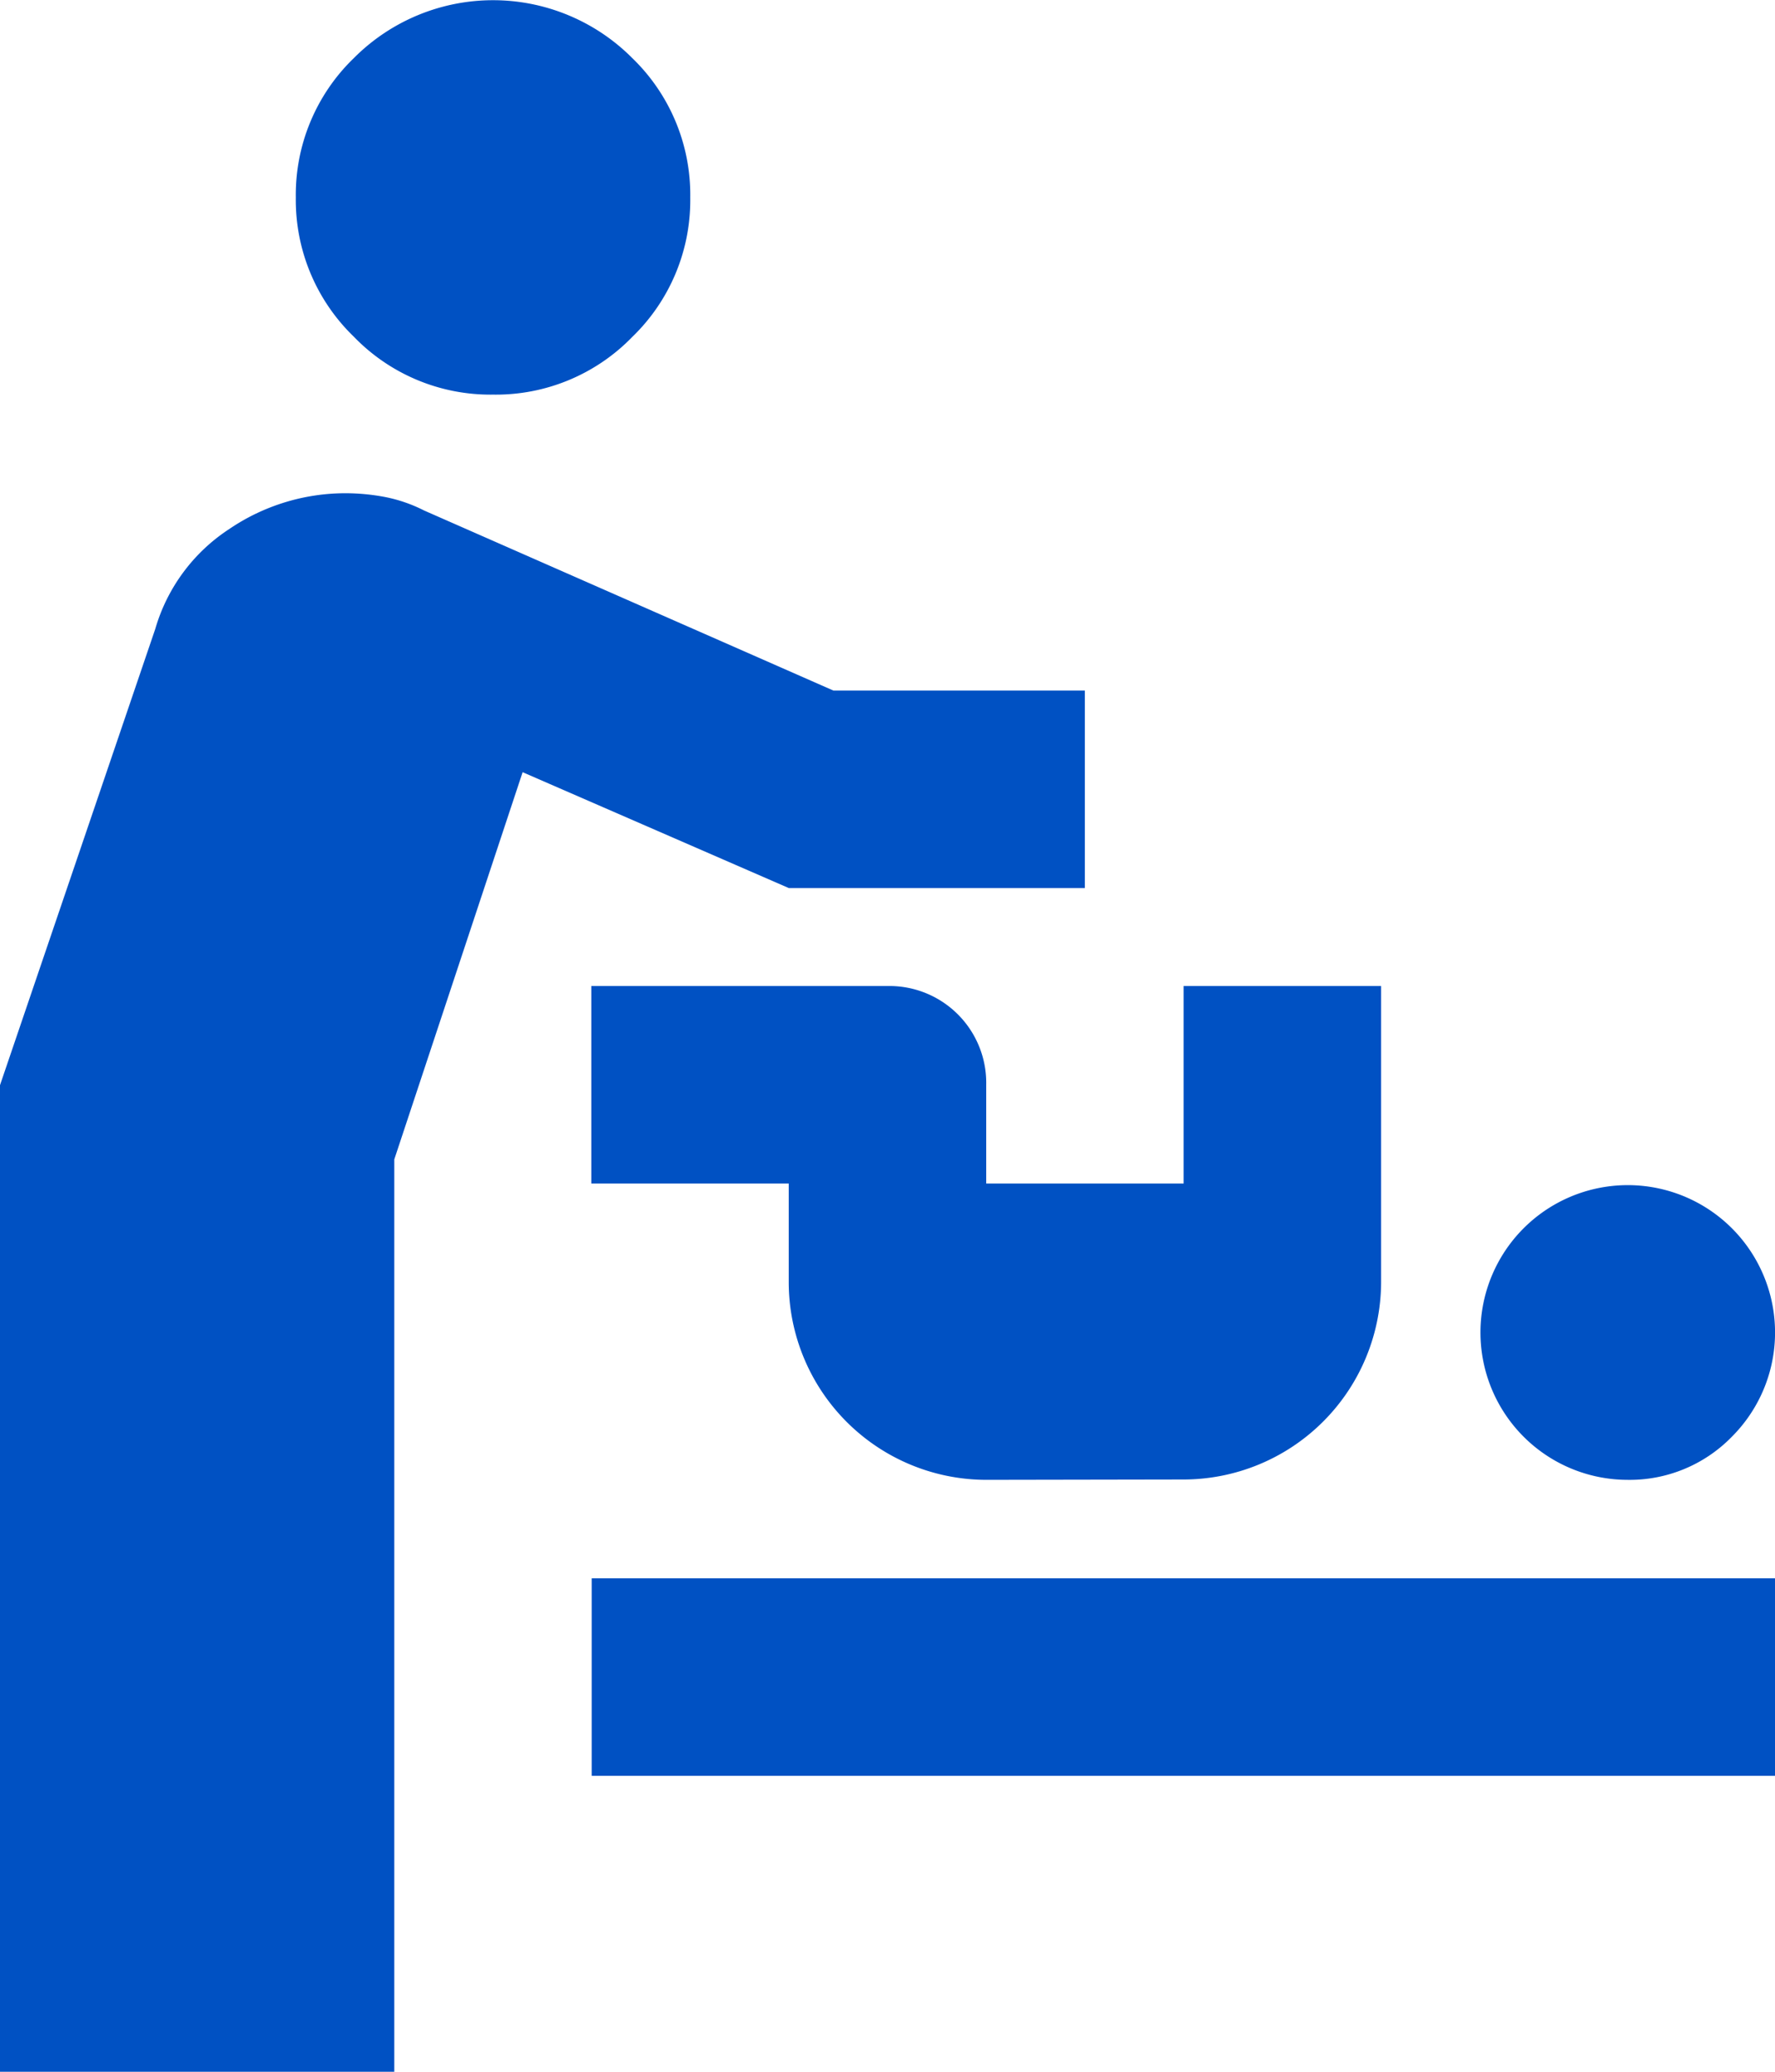
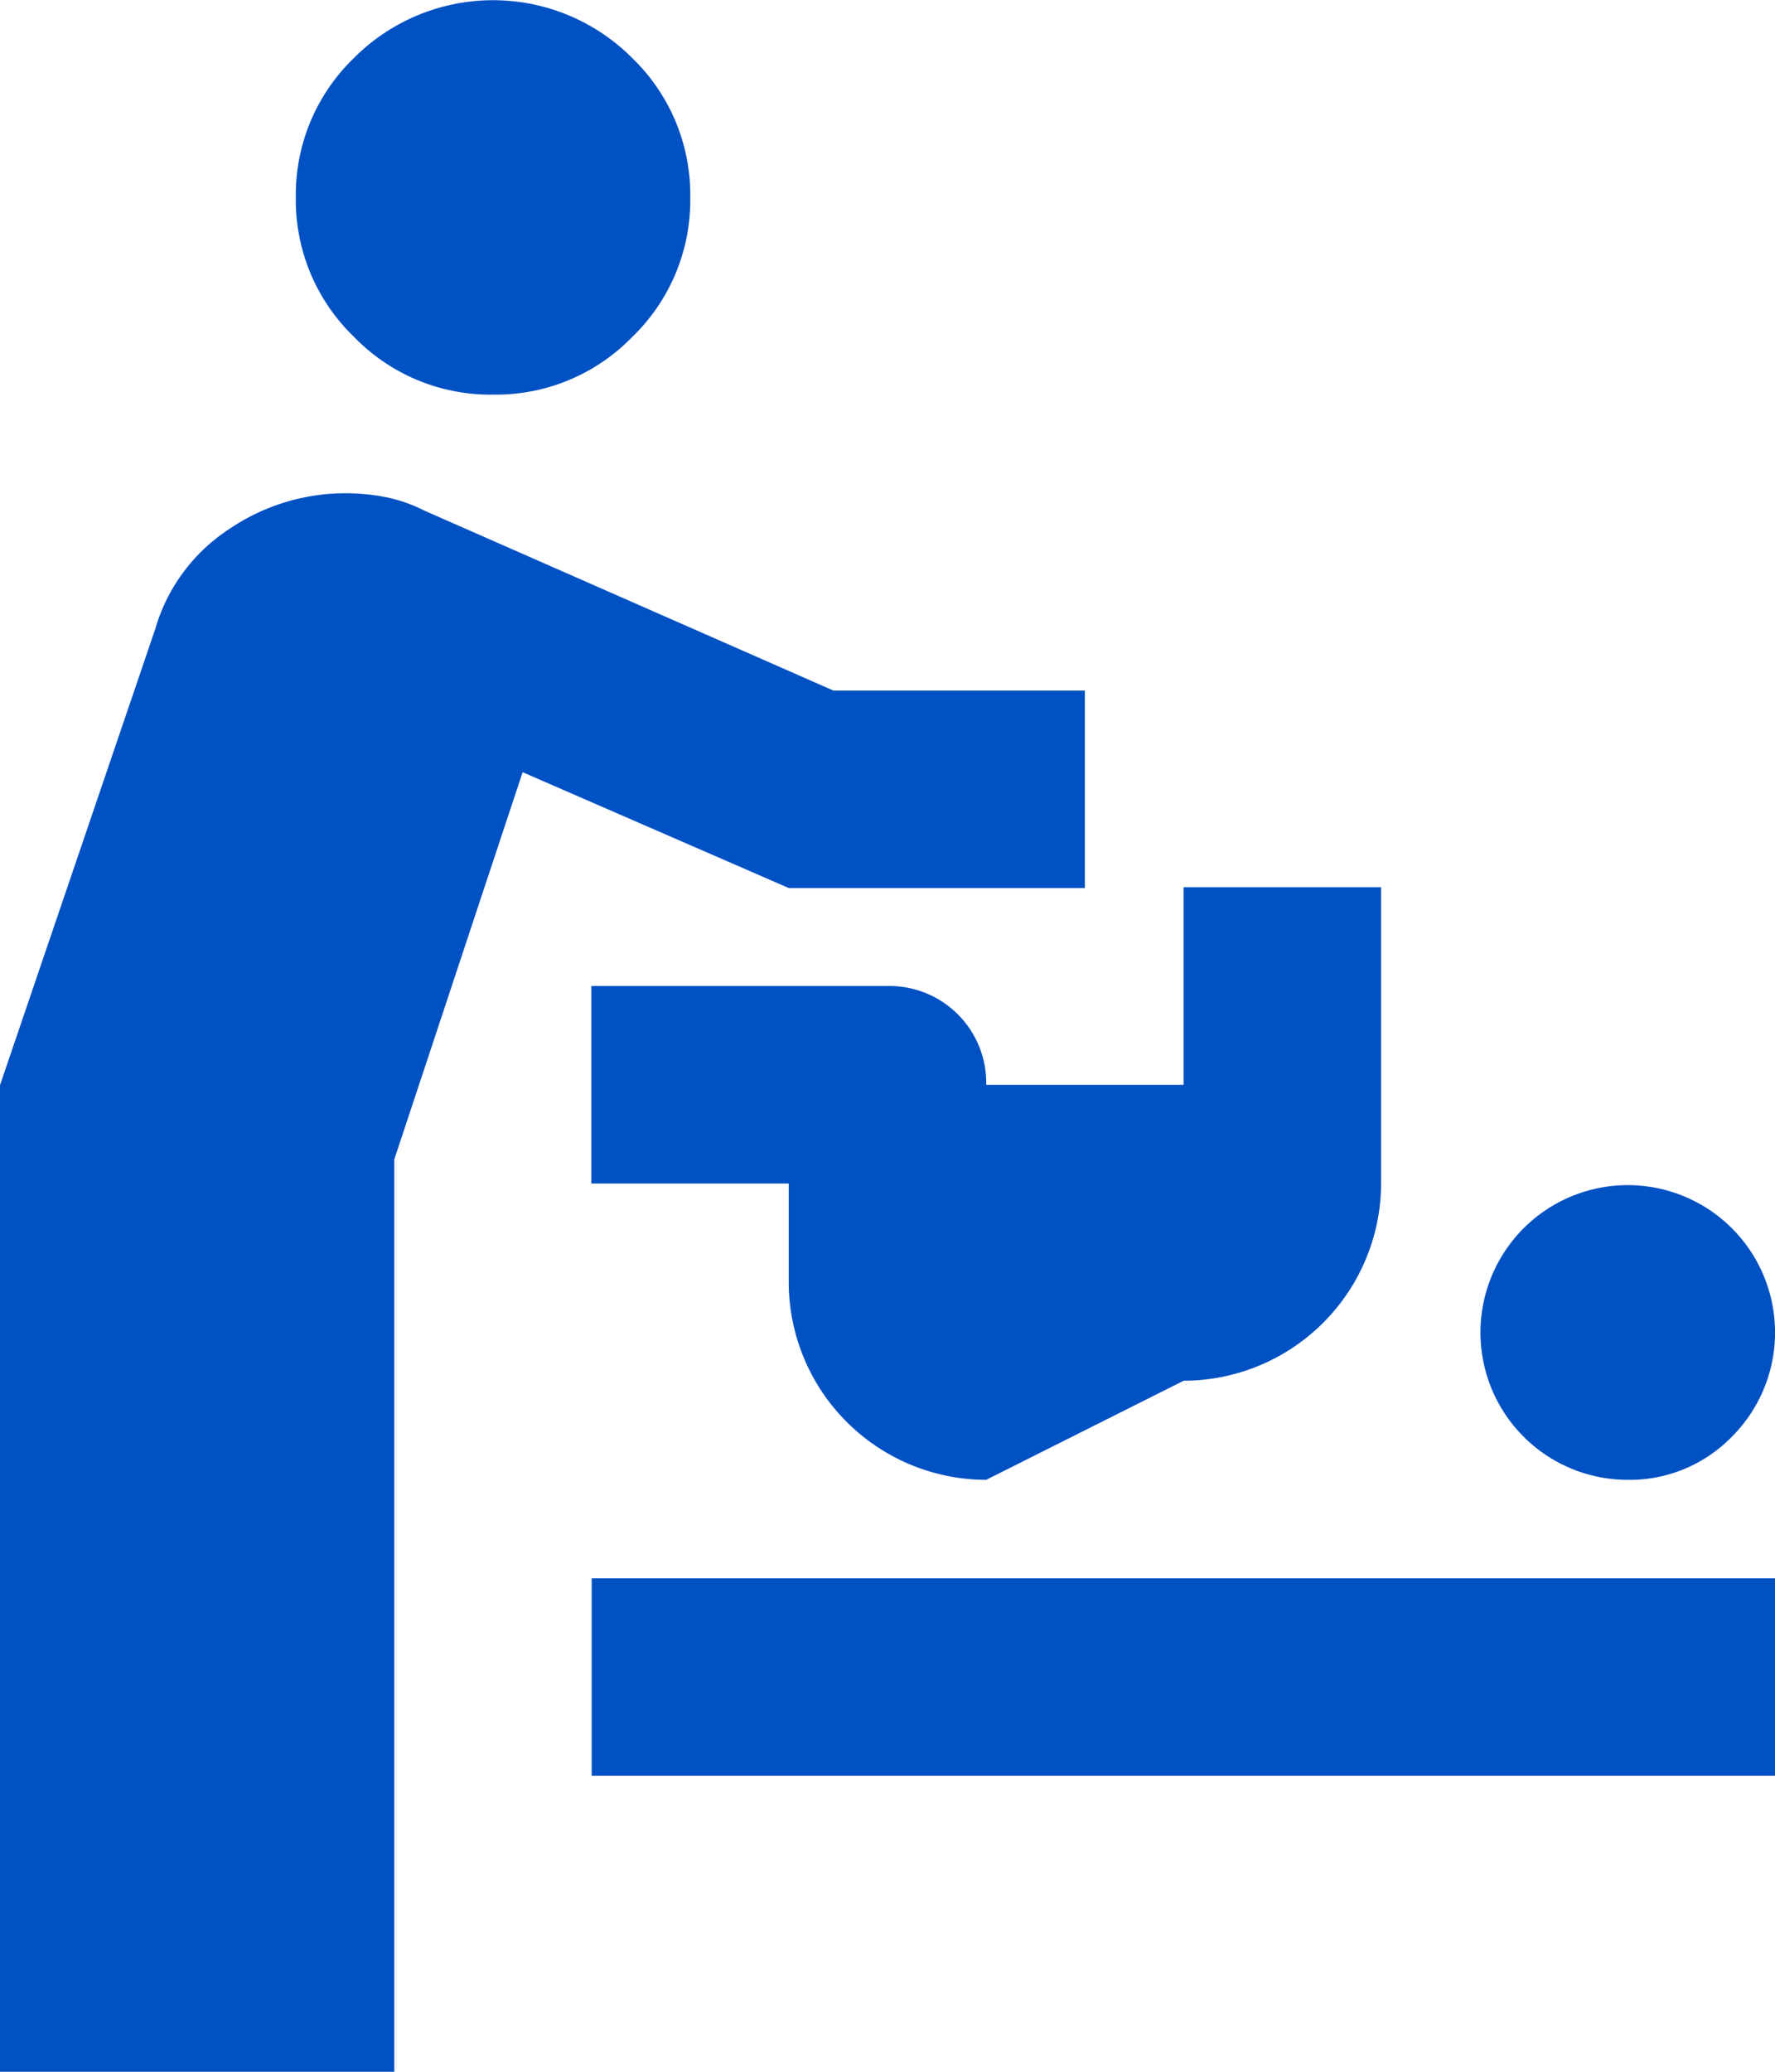
<svg xmlns="http://www.w3.org/2000/svg" id="baby_changing_station" width="35.96" height="41.953" viewBox="0 0 35.96 41.953">
-   <path id="Caminho_8529" data-name="Caminho 8529" d="M3,42.953V22.975l3.146-9.24a3.618,3.618,0,0,1,1.5-2.023,4.19,4.19,0,0,1,2.347-.724,4.327,4.327,0,0,1,.8.075,3.036,3.036,0,0,1,.8.275l8.291,3.646h5.094v4H18.982l-5.394-2.347-2.6,7.841V42.953ZM14.987,36.96v-4H38.96v4Zm20.977-5.993a2.984,2.984,0,1,1,2.123-.874A2.89,2.89,0,0,1,35.963,30.967Zm-12.985,0a4.007,4.007,0,0,1-4-4v-2h-4v-4H20.98a1.962,1.962,0,0,1,2,2v2h4v-4h4v5.993a4.007,4.007,0,0,1-4,4ZM12.989,8.991a3.847,3.847,0,0,1-2.822-1.174A3.847,3.847,0,0,1,8.993,5a3.847,3.847,0,0,1,1.174-2.822,3.979,3.979,0,0,1,5.644,0A3.847,3.847,0,0,1,16.984,5a3.847,3.847,0,0,1-1.174,2.822A3.847,3.847,0,0,1,12.989,8.991Z" transform="translate(-3 -1)" fill="#0051c3" />
+   <path id="Caminho_8529" data-name="Caminho 8529" d="M3,42.953V22.975l3.146-9.24a3.618,3.618,0,0,1,1.5-2.023,4.19,4.19,0,0,1,2.347-.724,4.327,4.327,0,0,1,.8.075,3.036,3.036,0,0,1,.8.275l8.291,3.646h5.094v4H18.982l-5.394-2.347-2.6,7.841V42.953ZM14.987,36.96v-4H38.96v4Zm20.977-5.993a2.984,2.984,0,1,1,2.123-.874A2.89,2.89,0,0,1,35.963,30.967Zm-12.985,0a4.007,4.007,0,0,1-4-4v-2h-4v-4H20.98a1.962,1.962,0,0,1,2,2h4v-4h4v5.993a4.007,4.007,0,0,1-4,4ZM12.989,8.991a3.847,3.847,0,0,1-2.822-1.174A3.847,3.847,0,0,1,8.993,5a3.847,3.847,0,0,1,1.174-2.822,3.979,3.979,0,0,1,5.644,0A3.847,3.847,0,0,1,16.984,5a3.847,3.847,0,0,1-1.174,2.822A3.847,3.847,0,0,1,12.989,8.991Z" transform="translate(-3 -1)" fill="#0051c3" />
</svg>